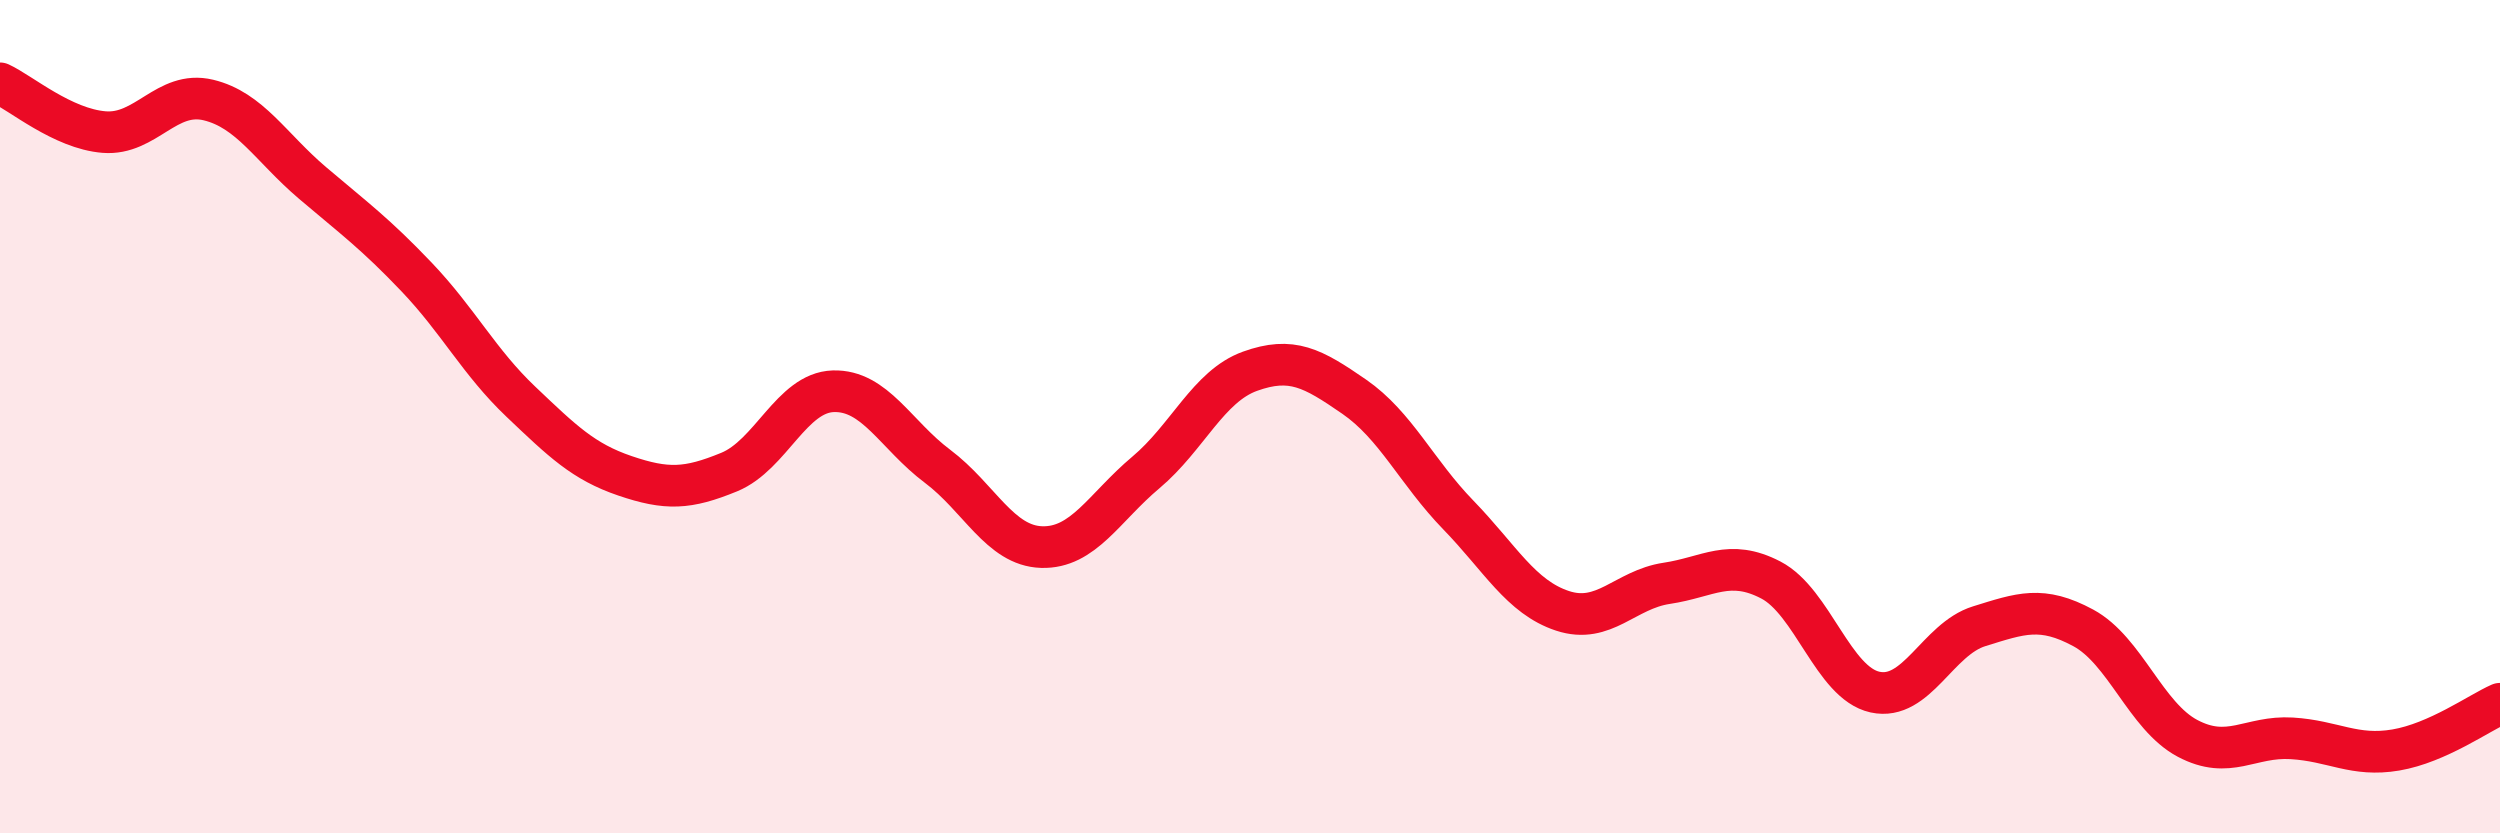
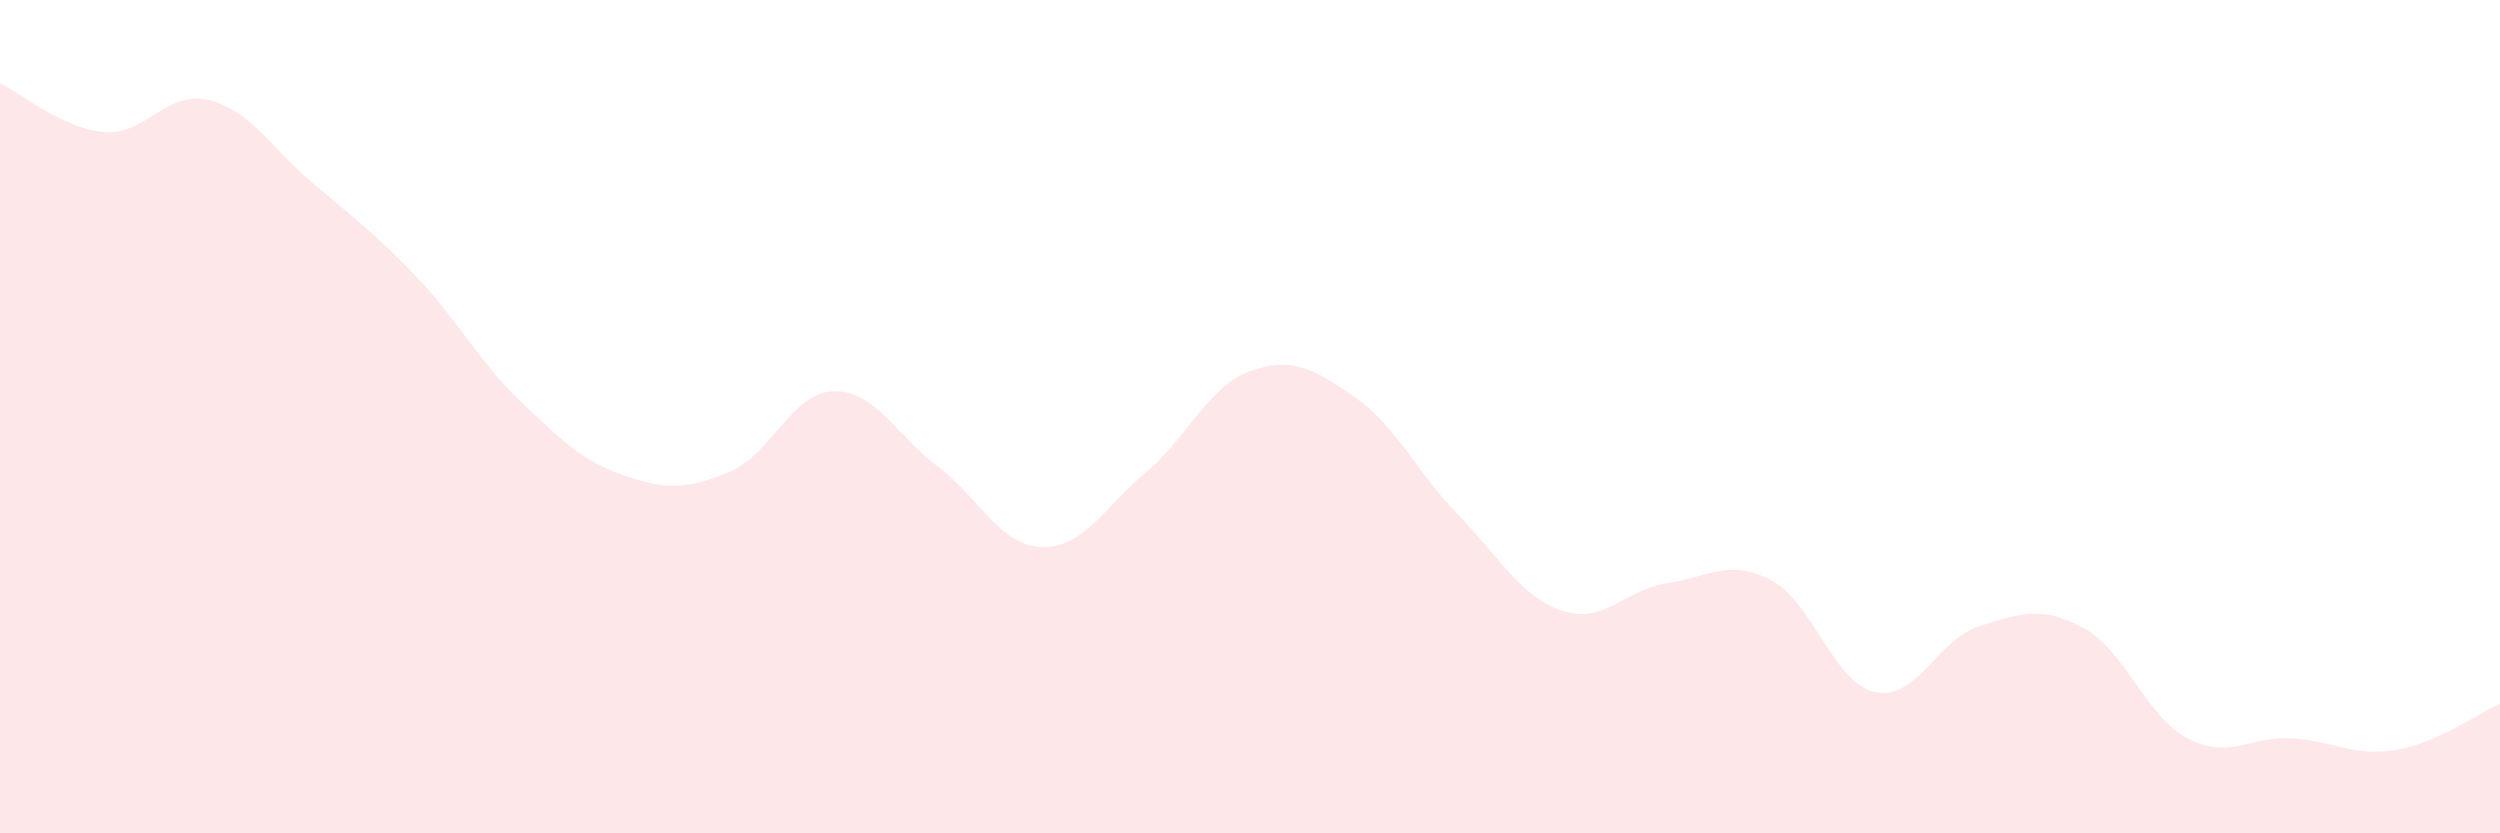
<svg xmlns="http://www.w3.org/2000/svg" width="60" height="20" viewBox="0 0 60 20">
  <path d="M 0,2 C 0.5,2.23 1.5,3.09 2.5,3.17 C 3.5,3.25 4,2.16 5,2.4 C 6,2.64 6.5,3.54 7.5,4.39 C 8.5,5.24 9,5.6 10,6.65 C 11,7.7 11.5,8.69 12.5,9.64 C 13.5,10.59 14,11.08 15,11.42 C 16,11.76 16.5,11.74 17.5,11.33 C 18.5,10.92 19,9.42 20,9.39 C 21,9.36 21.5,10.44 22.5,11.19 C 23.5,11.94 24,13.1 25,13.13 C 26,13.16 26.5,12.18 27.5,11.34 C 28.5,10.5 29,9.27 30,8.91 C 31,8.55 31.5,8.83 32.5,9.52 C 33.5,10.21 34,11.33 35,12.36 C 36,13.39 36.5,14.33 37.5,14.66 C 38.5,14.99 39,14.15 40,14 C 41,13.85 41.5,13.4 42.5,13.92 C 43.5,14.44 44,16.39 45,16.61 C 46,16.83 46.5,15.34 47.5,15.03 C 48.5,14.72 49,14.53 50,15.07 C 51,15.61 51.5,17.19 52.5,17.72 C 53.5,18.25 54,17.66 55,17.72 C 56,17.78 56.5,18.17 57.5,18 C 58.5,17.83 59.5,17.11 60,16.89L60 20L0 20Z" fill="#EB0A25" opacity="0.1" stroke-linecap="round" stroke-linejoin="round" />
-   <path d="M 0,2 C 0.5,2.23 1.5,3.09 2.5,3.17 C 3.5,3.25 4,2.16 5,2.4 C 6,2.64 6.5,3.54 7.5,4.39 C 8.5,5.24 9,5.6 10,6.65 C 11,7.7 11.5,8.69 12.5,9.64 C 13.5,10.59 14,11.08 15,11.42 C 16,11.76 16.5,11.74 17.5,11.33 C 18.5,10.92 19,9.42 20,9.39 C 21,9.36 21.5,10.44 22.5,11.19 C 23.5,11.94 24,13.1 25,13.13 C 26,13.16 26.5,12.18 27.5,11.34 C 28.5,10.5 29,9.27 30,8.91 C 31,8.55 31.5,8.83 32.5,9.52 C 33.5,10.21 34,11.33 35,12.36 C 36,13.39 36.5,14.33 37.5,14.66 C 38.5,14.99 39,14.15 40,14 C 41,13.85 41.5,13.4 42.5,13.92 C 43.5,14.44 44,16.39 45,16.61 C 46,16.83 46.5,15.34 47.5,15.03 C 48.5,14.72 49,14.53 50,15.07 C 51,15.61 51.5,17.19 52.5,17.72 C 53.5,18.25 54,17.66 55,17.72 C 56,17.78 56.5,18.17 57.5,18 C 58.5,17.83 59.5,17.11 60,16.89" stroke="#EB0A25" stroke-width="1" fill="none" stroke-linecap="round" stroke-linejoin="round" />
</svg>